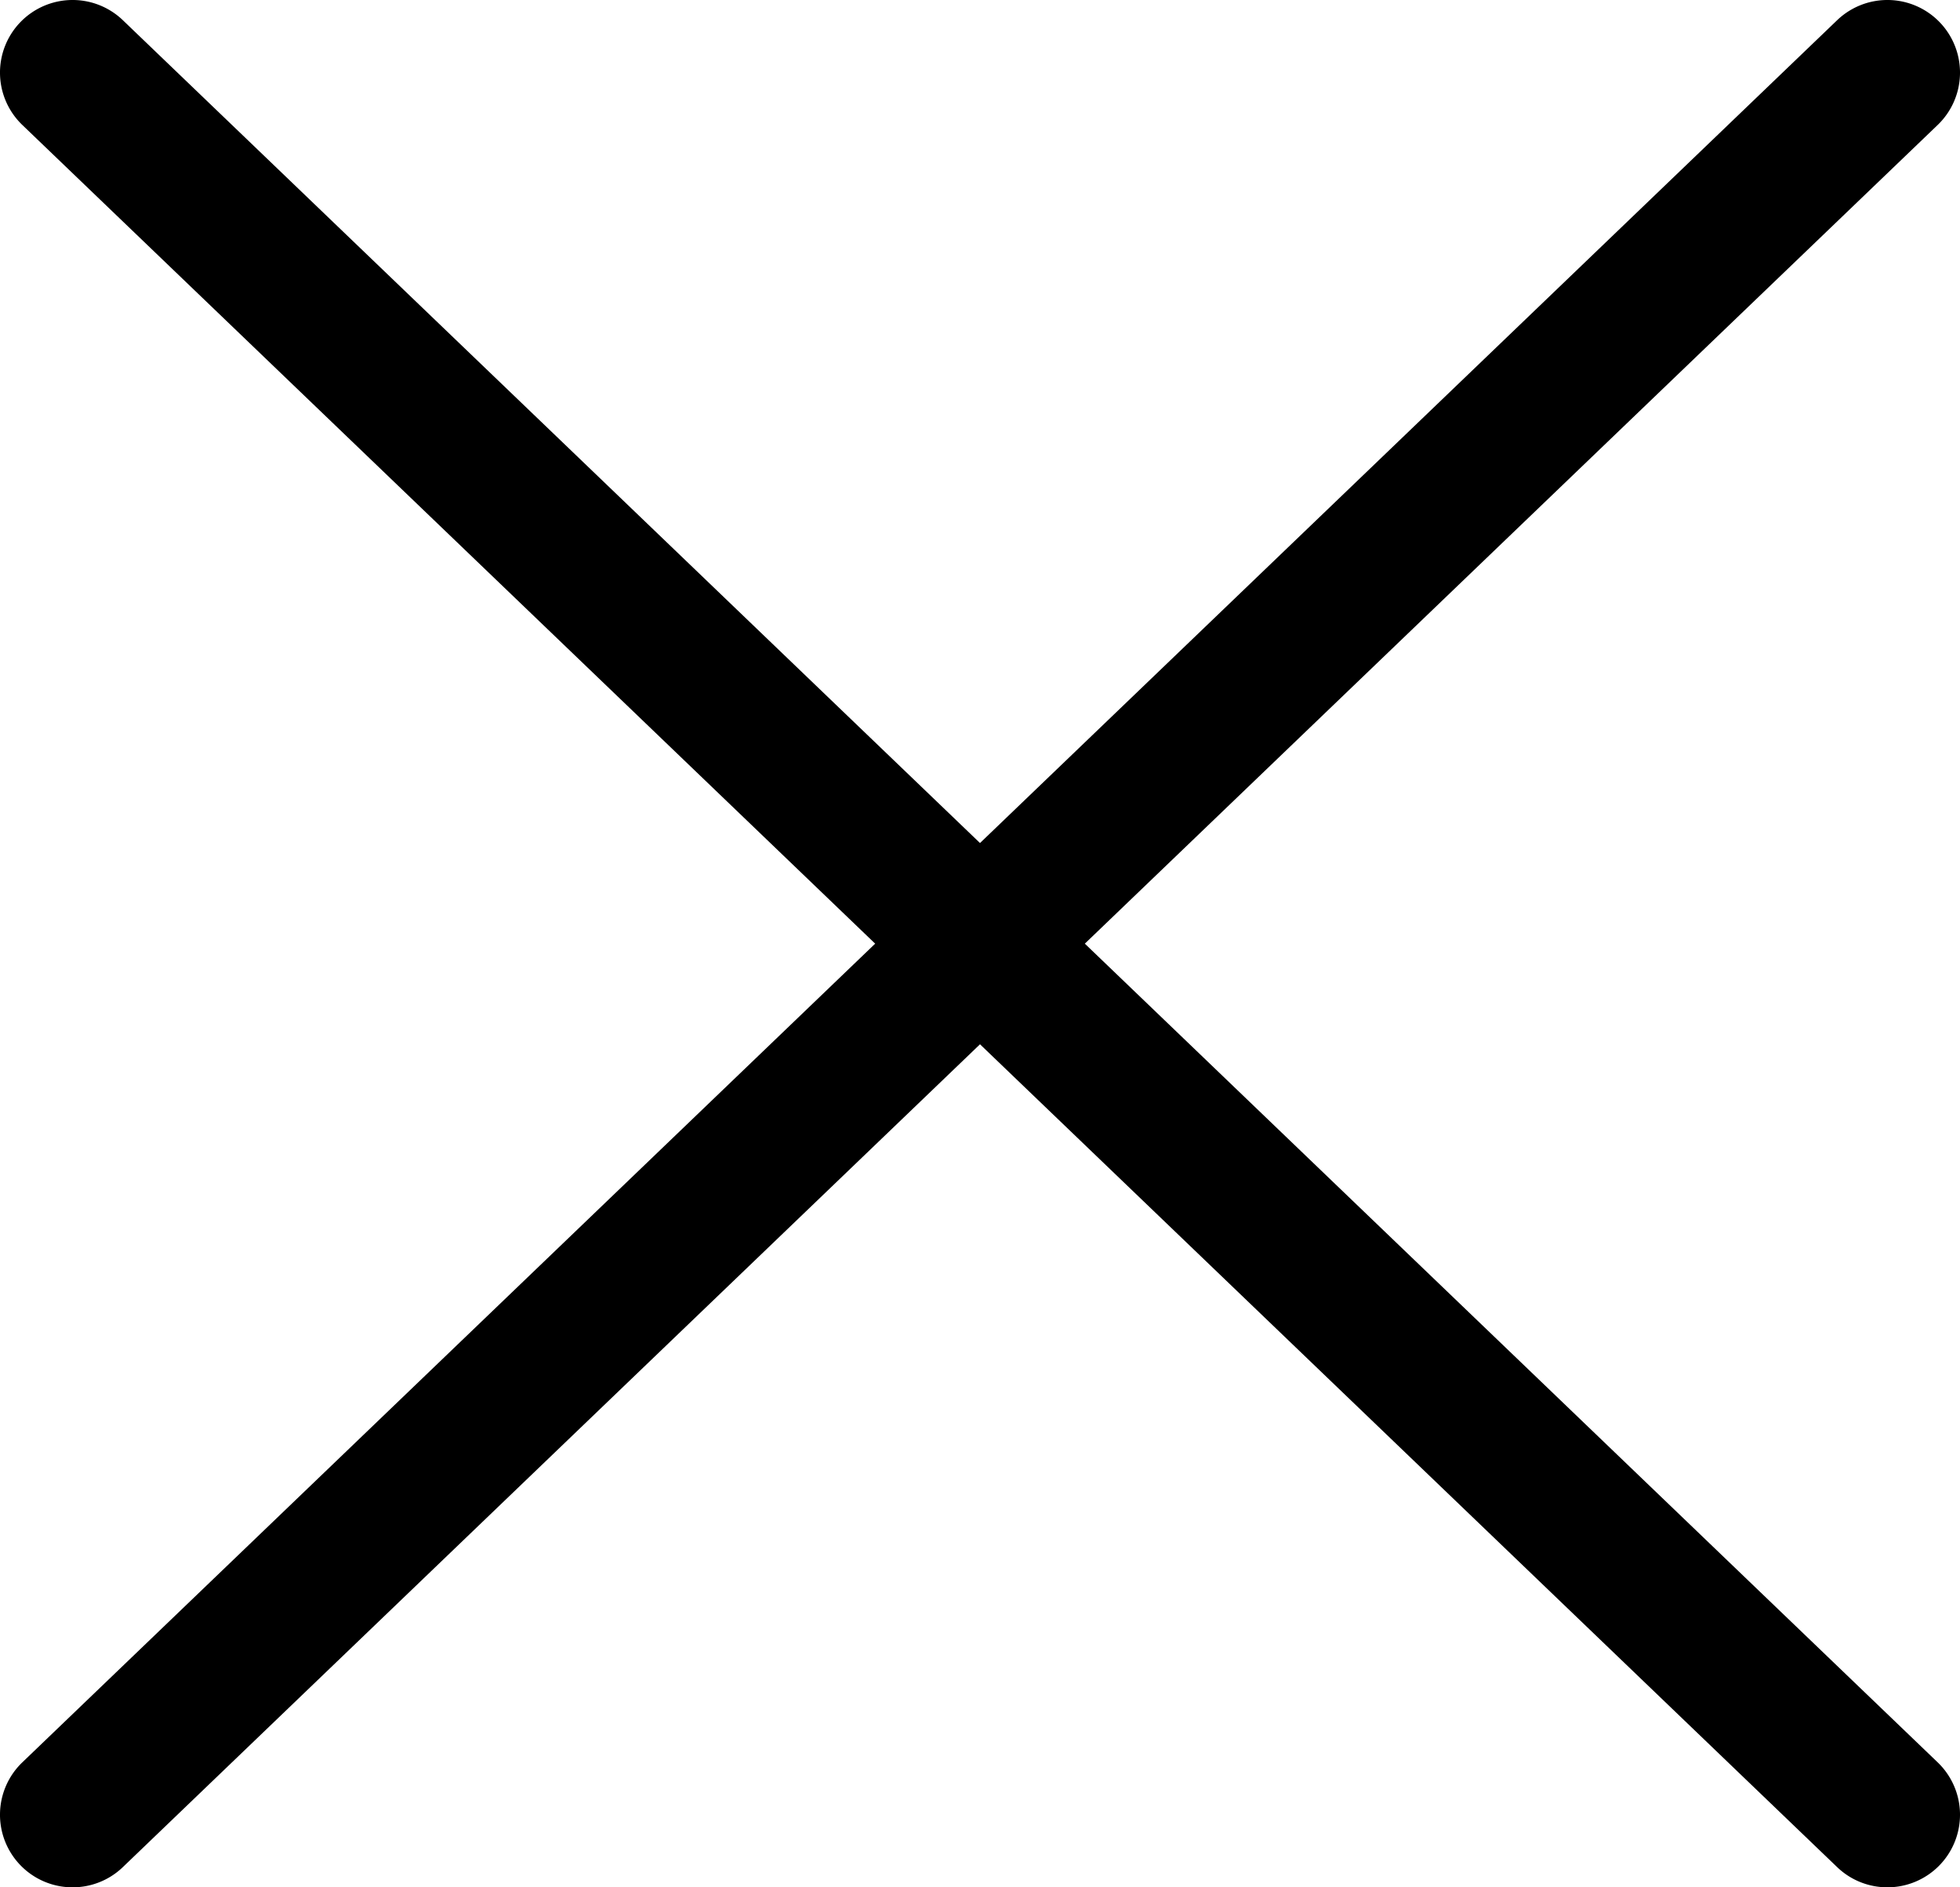
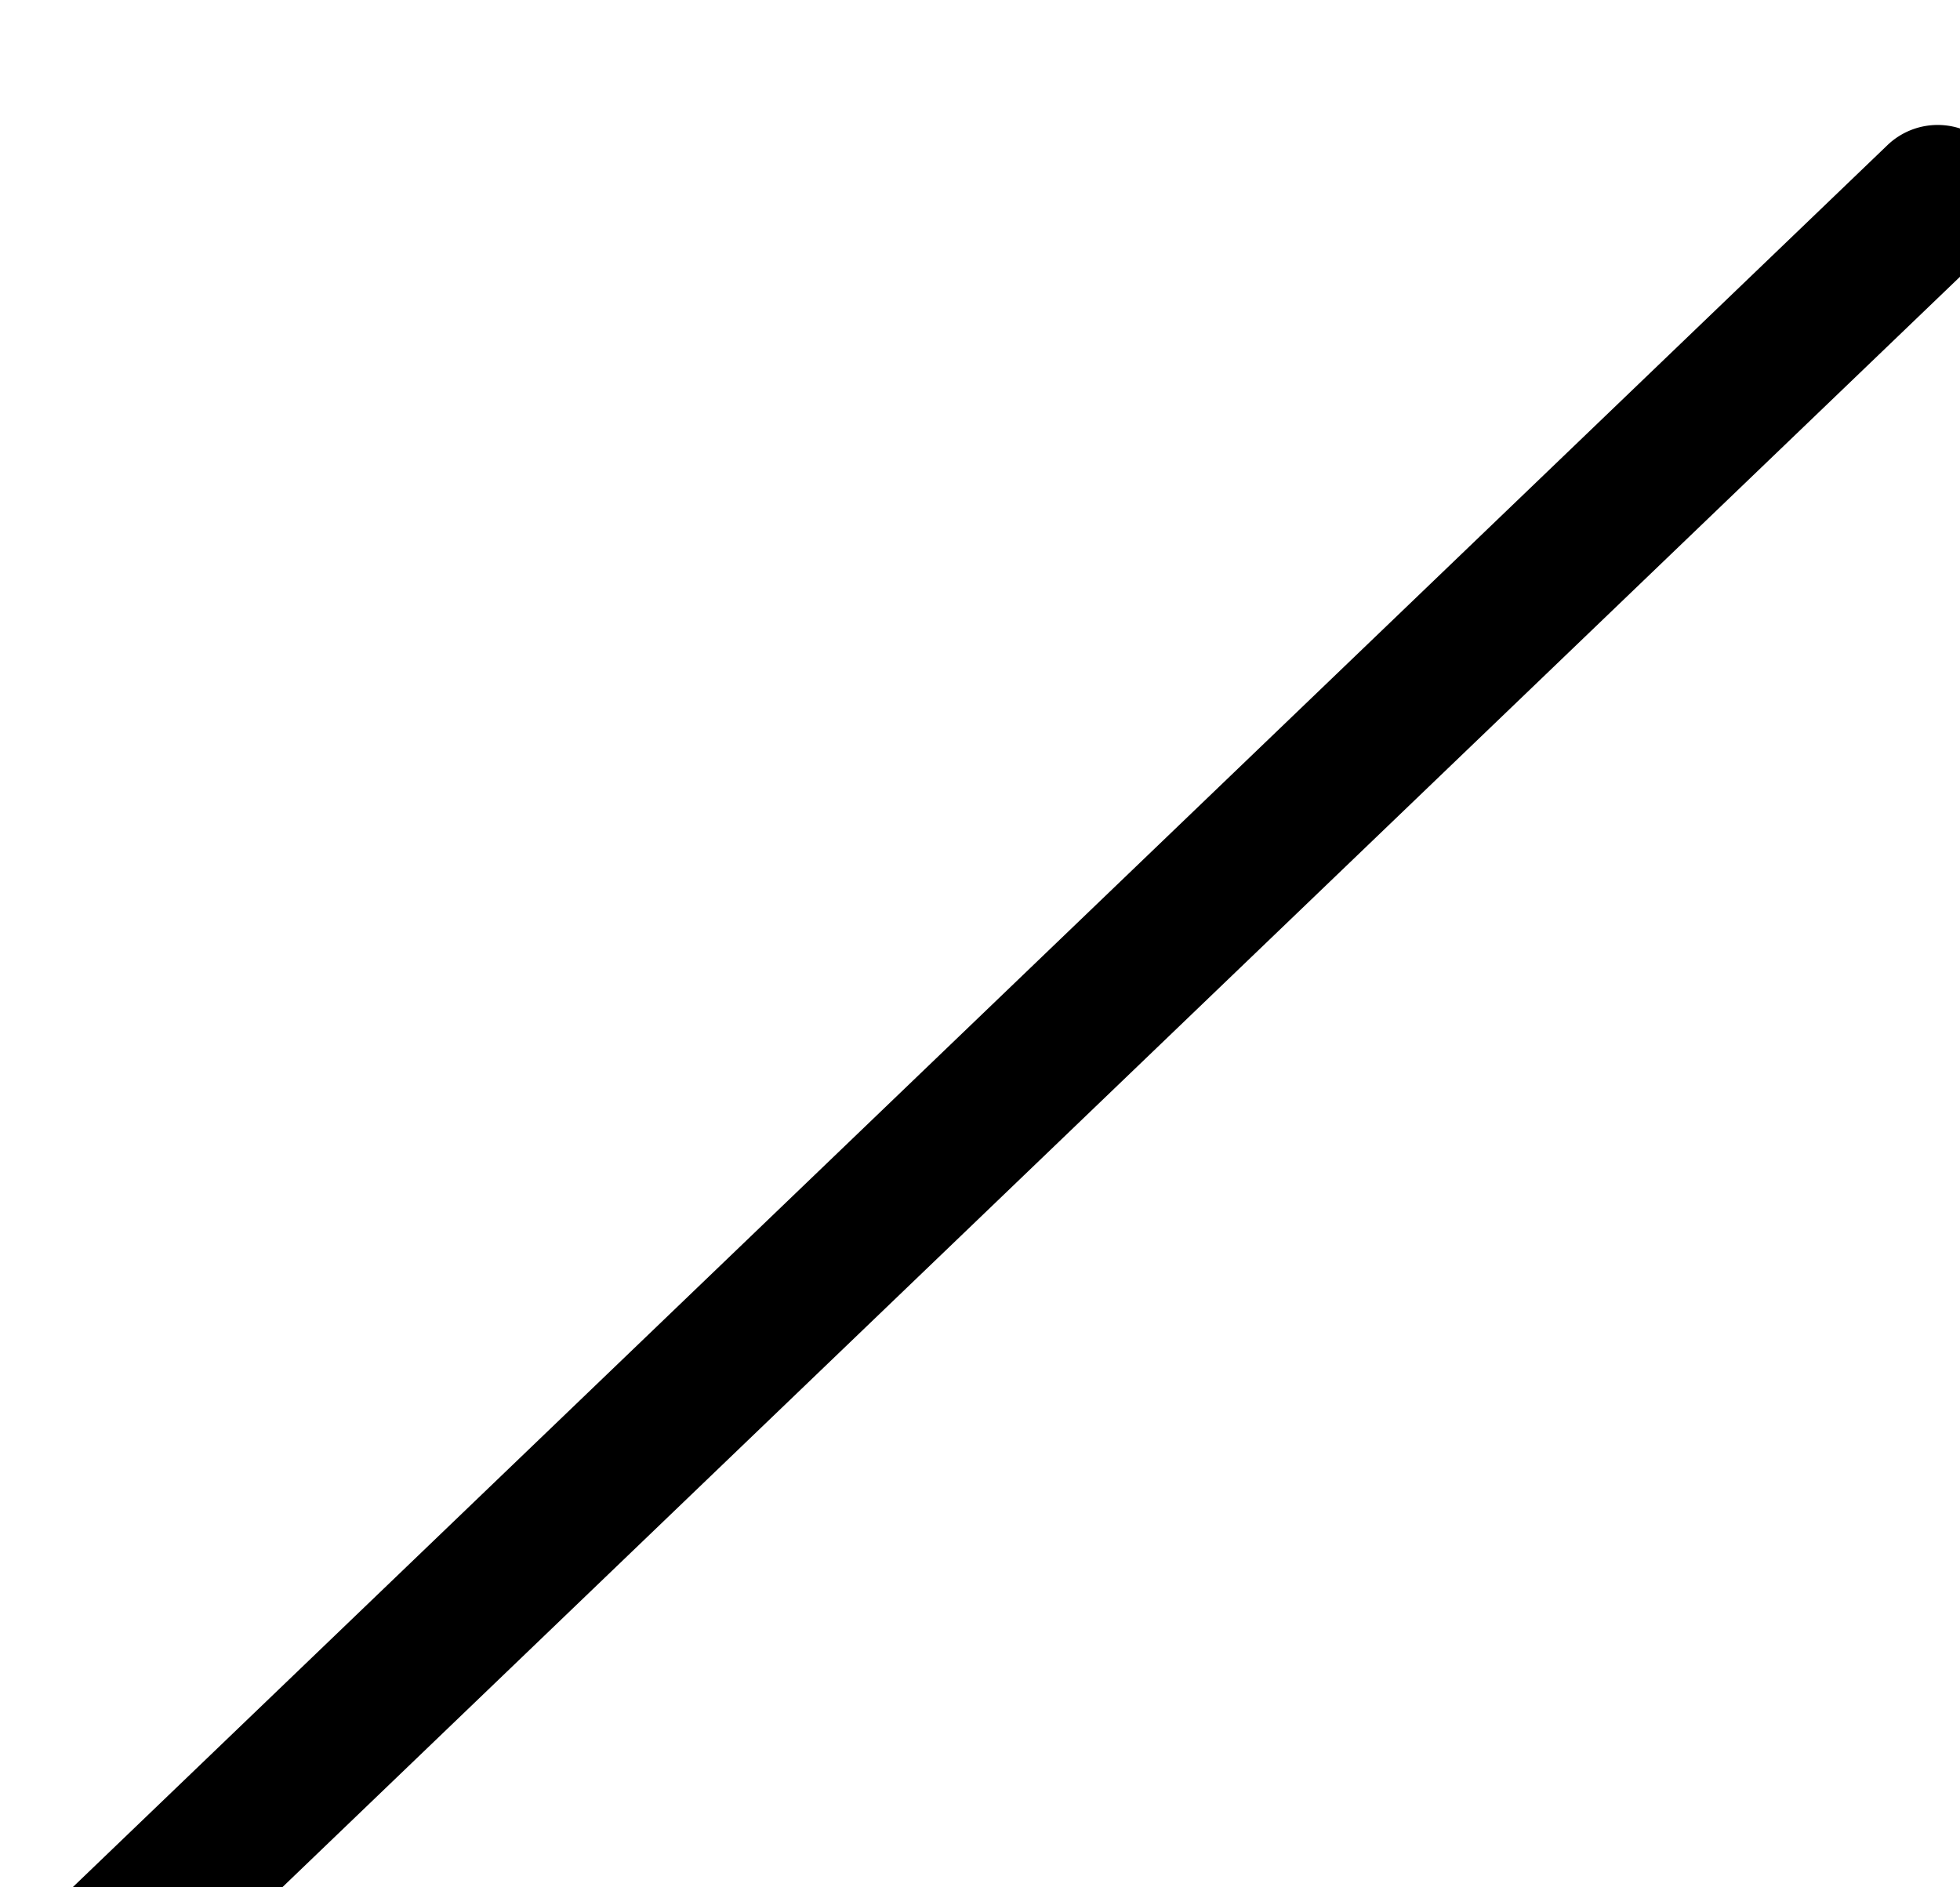
<svg xmlns="http://www.w3.org/2000/svg" width="54" height="52" viewBox="0 0 54 52">
  <g transform="translate(-664.5 -34.5)">
-     <path d="M0,50a1.994,1.994,0,0,1-1.443-.615,2,2,0,0,1,.058-2.828l50-48a2,2,0,0,1,2.828.058,2,2,0,0,1-.058,2.828l-50,48A1.994,1.994,0,0,1,0,50Z" transform="translate(666.5 36.5)" />
-     <path d="M50,50a1.993,1.993,0,0,1-1.385-.557l-50-48a2,2,0,0,1-.058-2.828,2,2,0,0,1,2.828-.058l50,48A2,2,0,0,1,50,50Z" transform="translate(666.5 36.5)" />
+     <path d="M0,50l50-48a2,2,0,0,1,2.828.058,2,2,0,0,1-.058,2.828l-50,48A1.994,1.994,0,0,1,0,50Z" transform="translate(666.5 36.5)" />
  </g>
</svg>